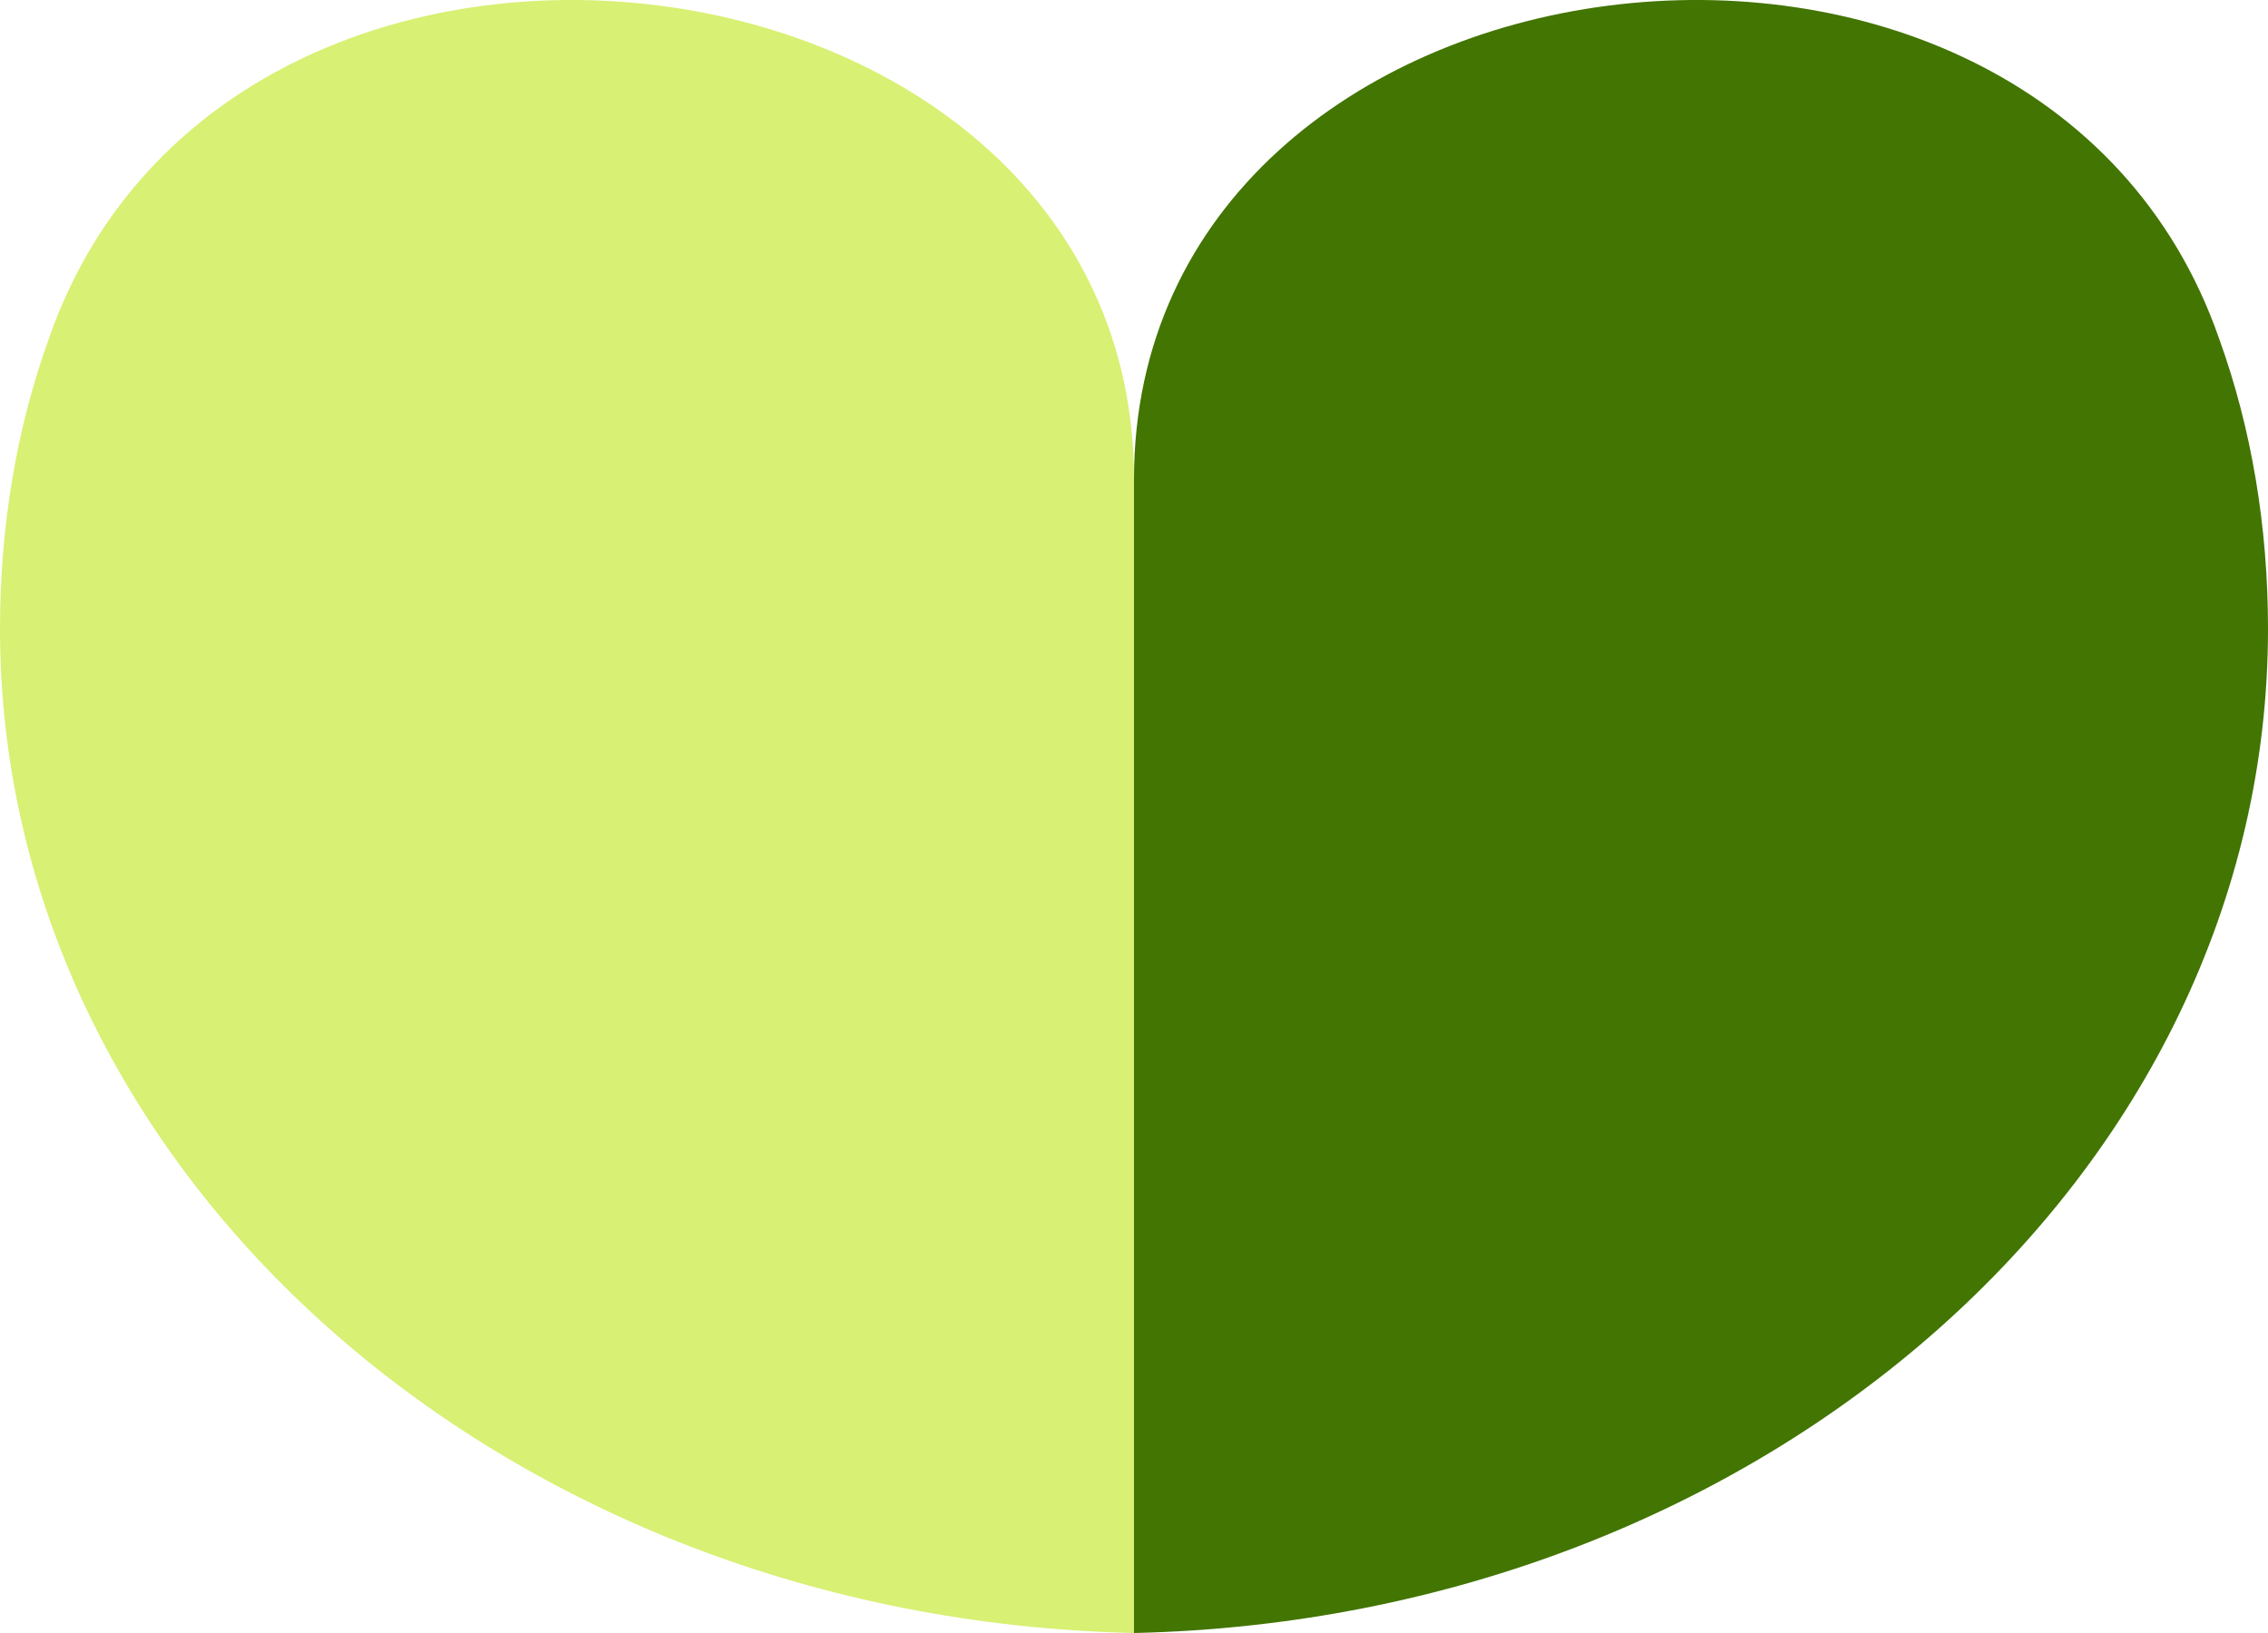
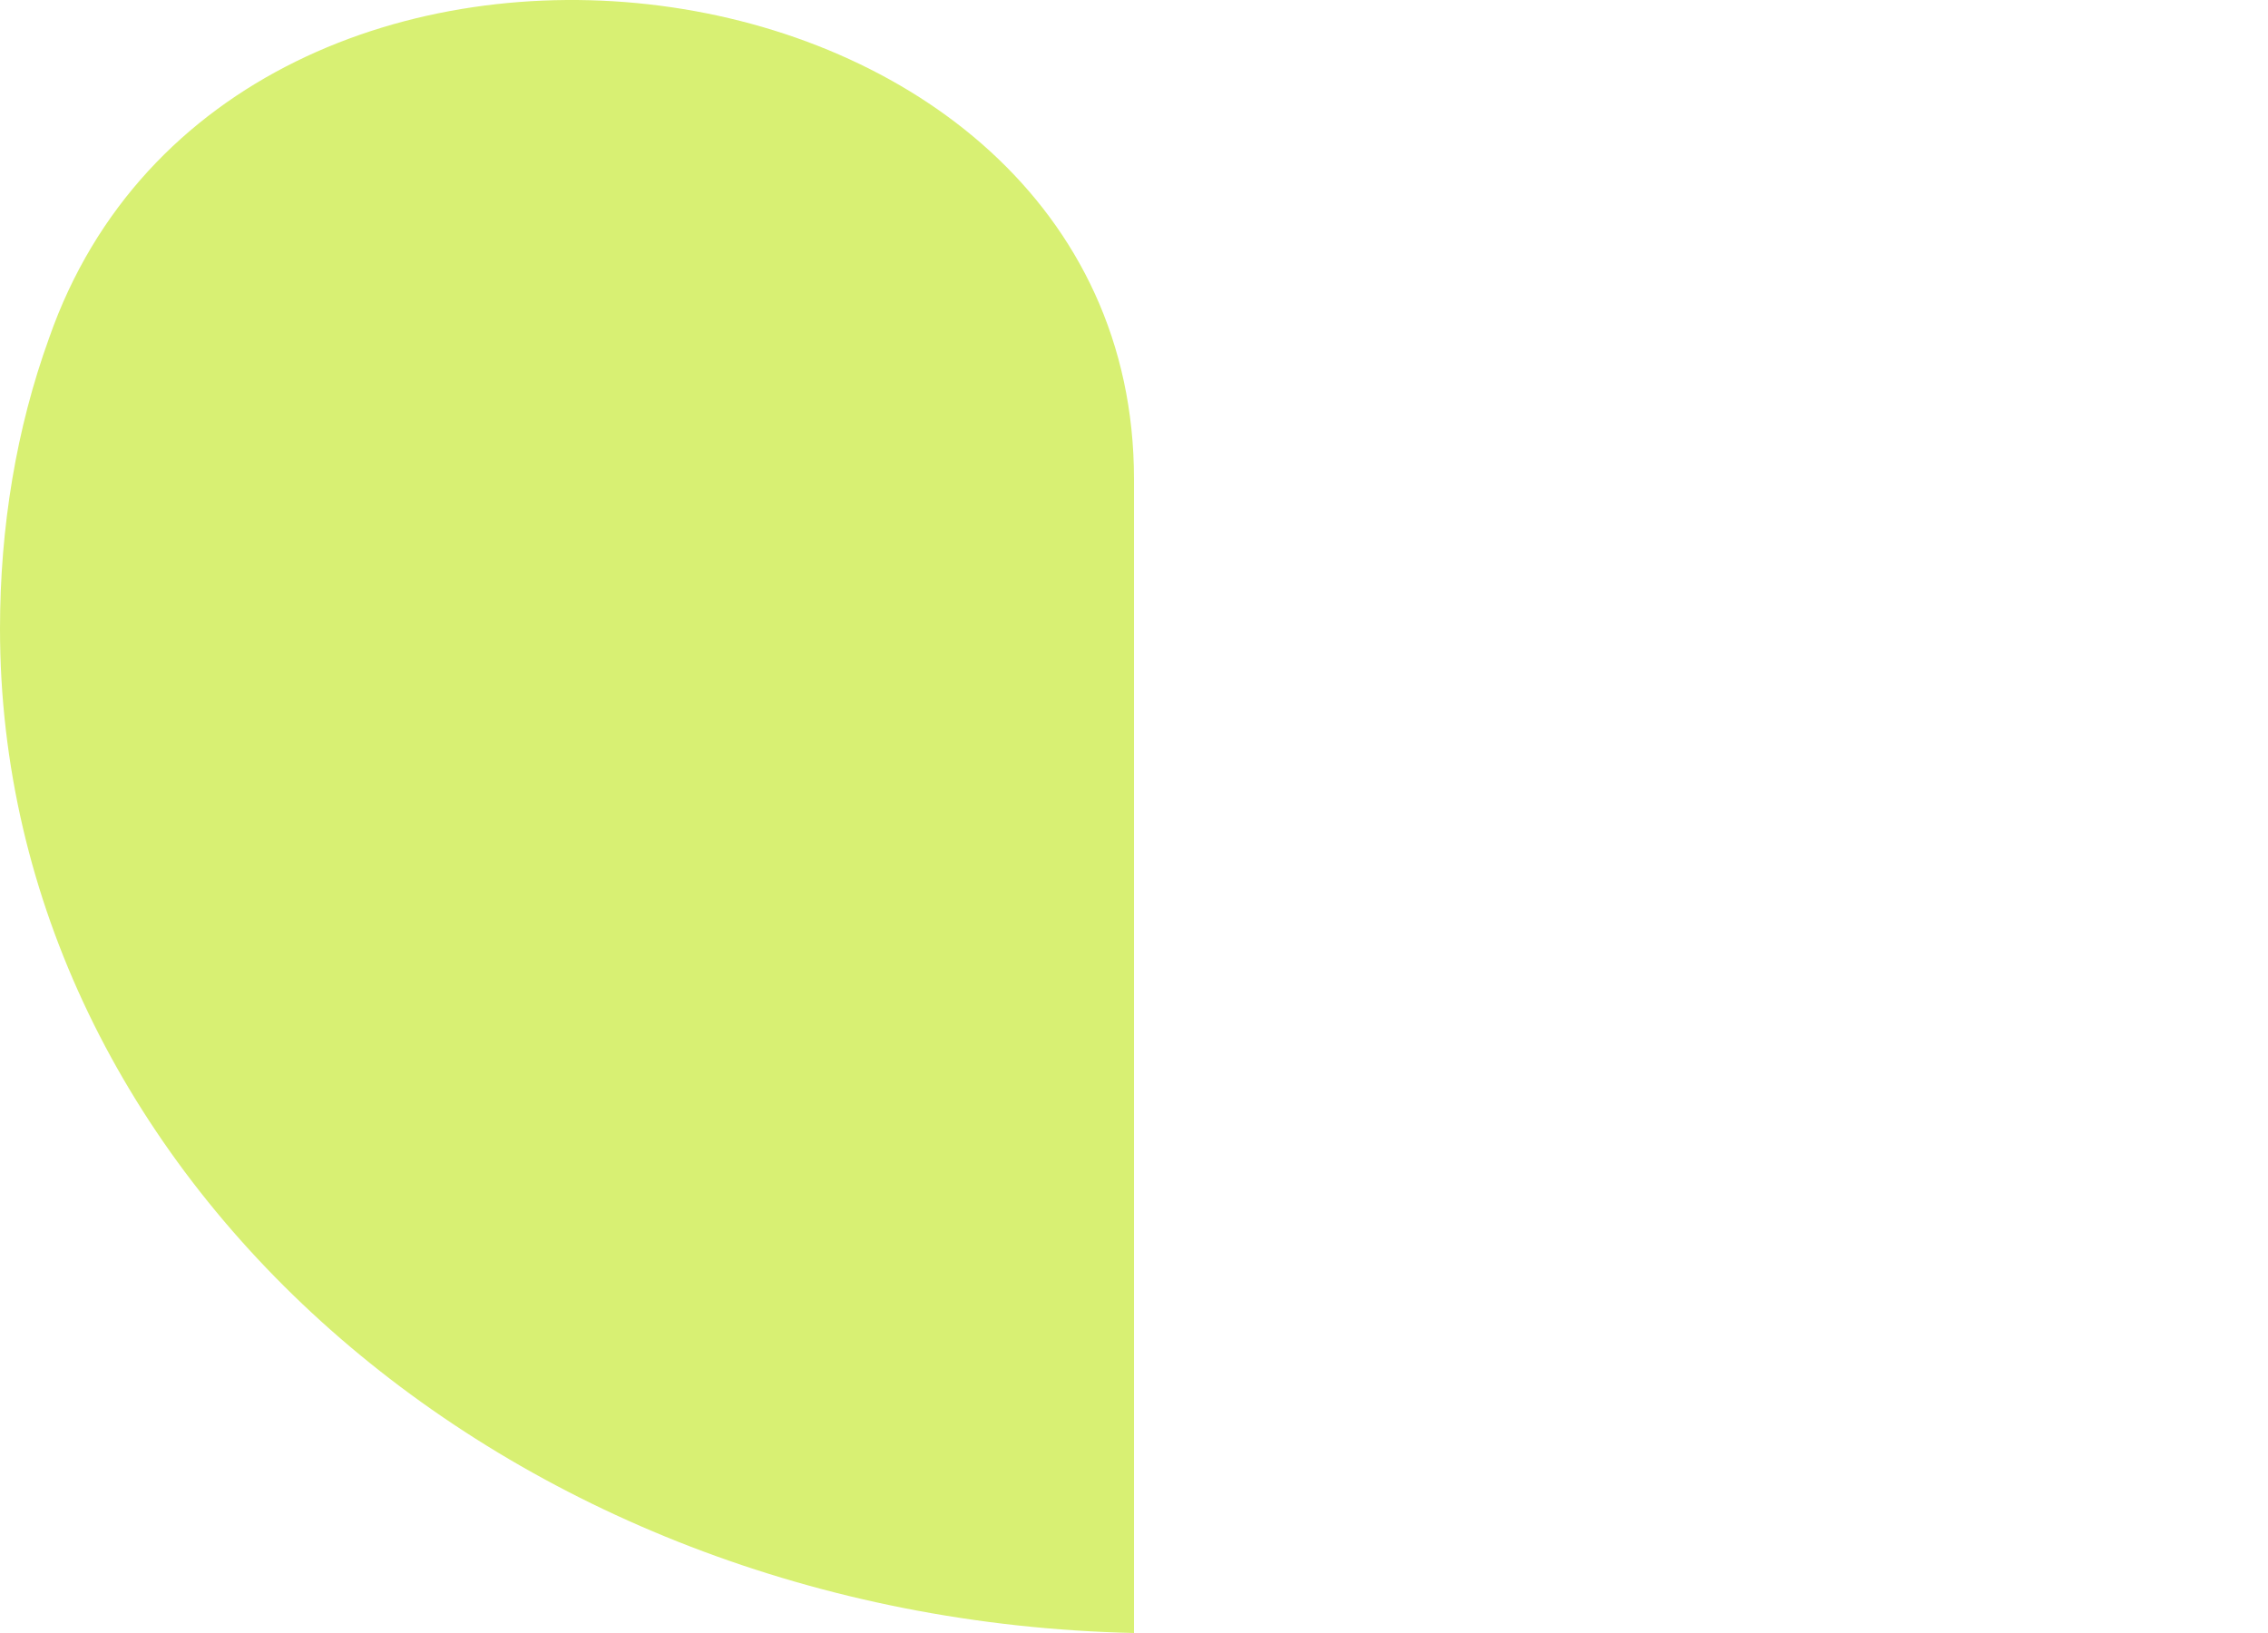
<svg xmlns="http://www.w3.org/2000/svg" width="50" height="36" viewBox="0 0 50 36" fill="none">
-   <path d="M48.919 7.456C49.64 9.446 50 11.623 50 13.861C50 25.863 38.905 35.689 25 36V10.565C25 -1.561 44.885 -4.111 48.919 7.456Z" fill="#427501" />
  <path d="M1.081 7.456C0.36 9.446 0 11.623 0 13.861C0 25.863 11.095 35.689 25 36V10.565C25 -1.561 5.115 -4.111 1.081 7.456Z" fill="#D8F073" />
</svg>